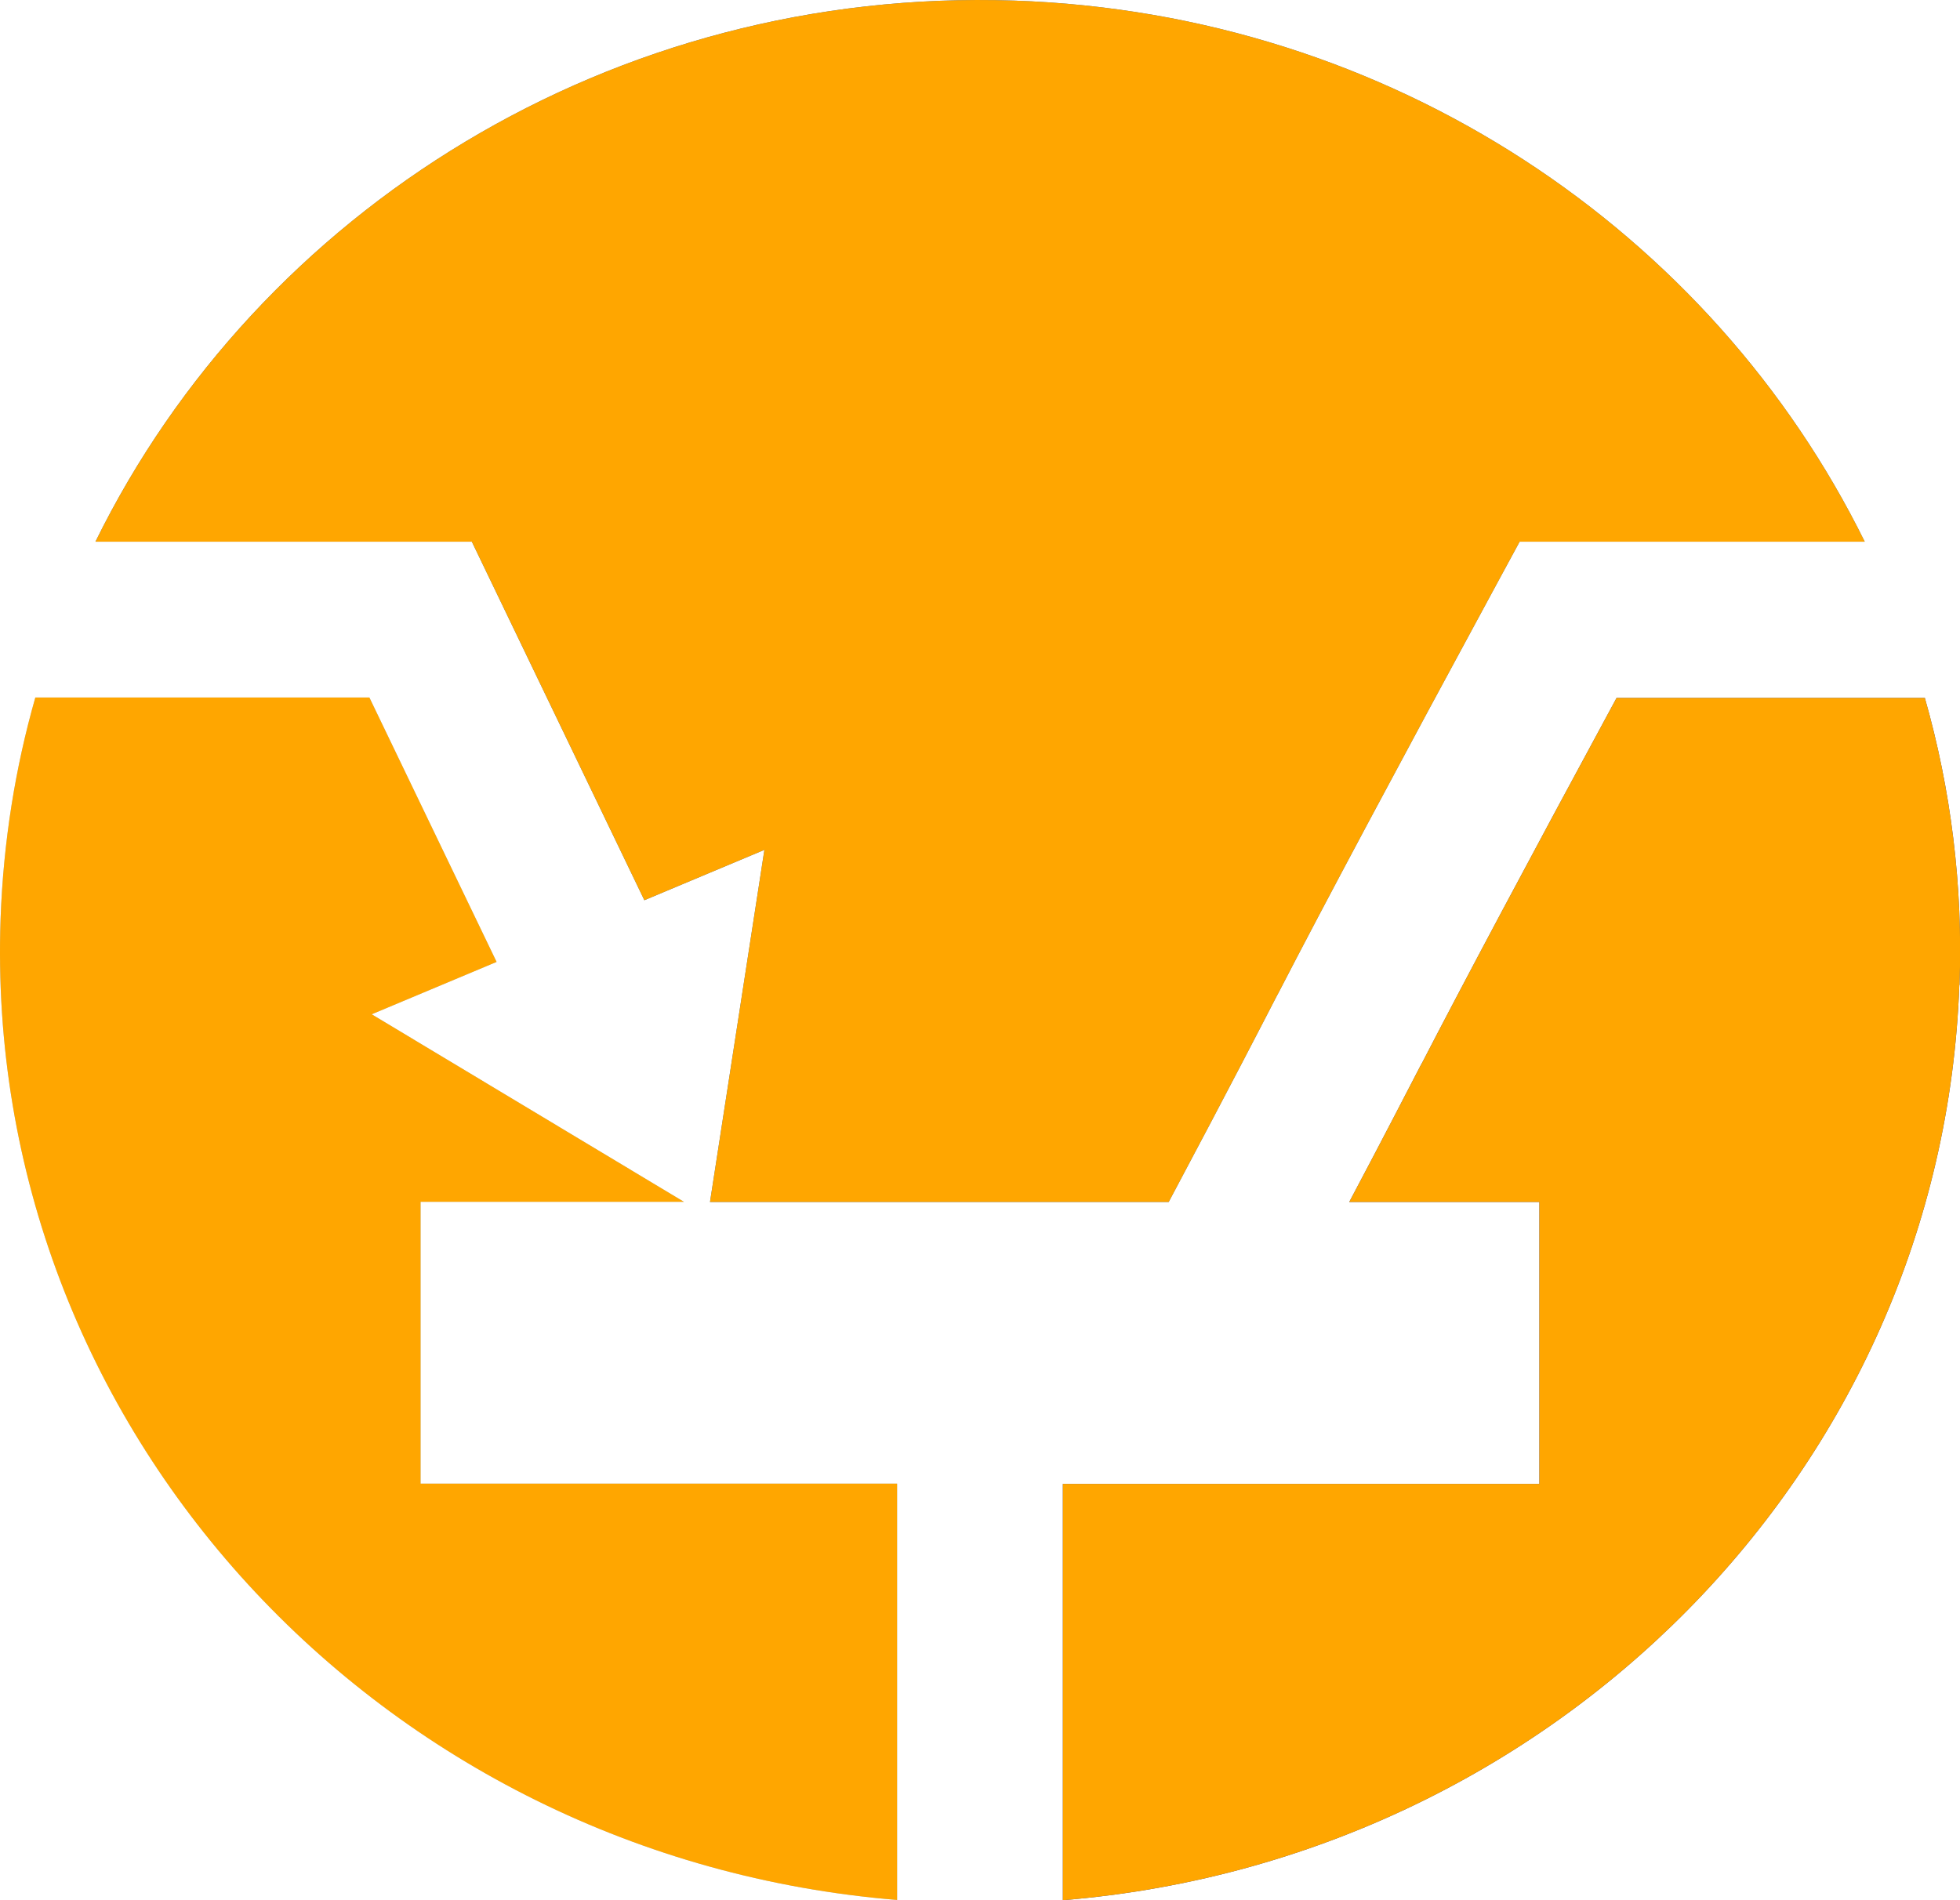
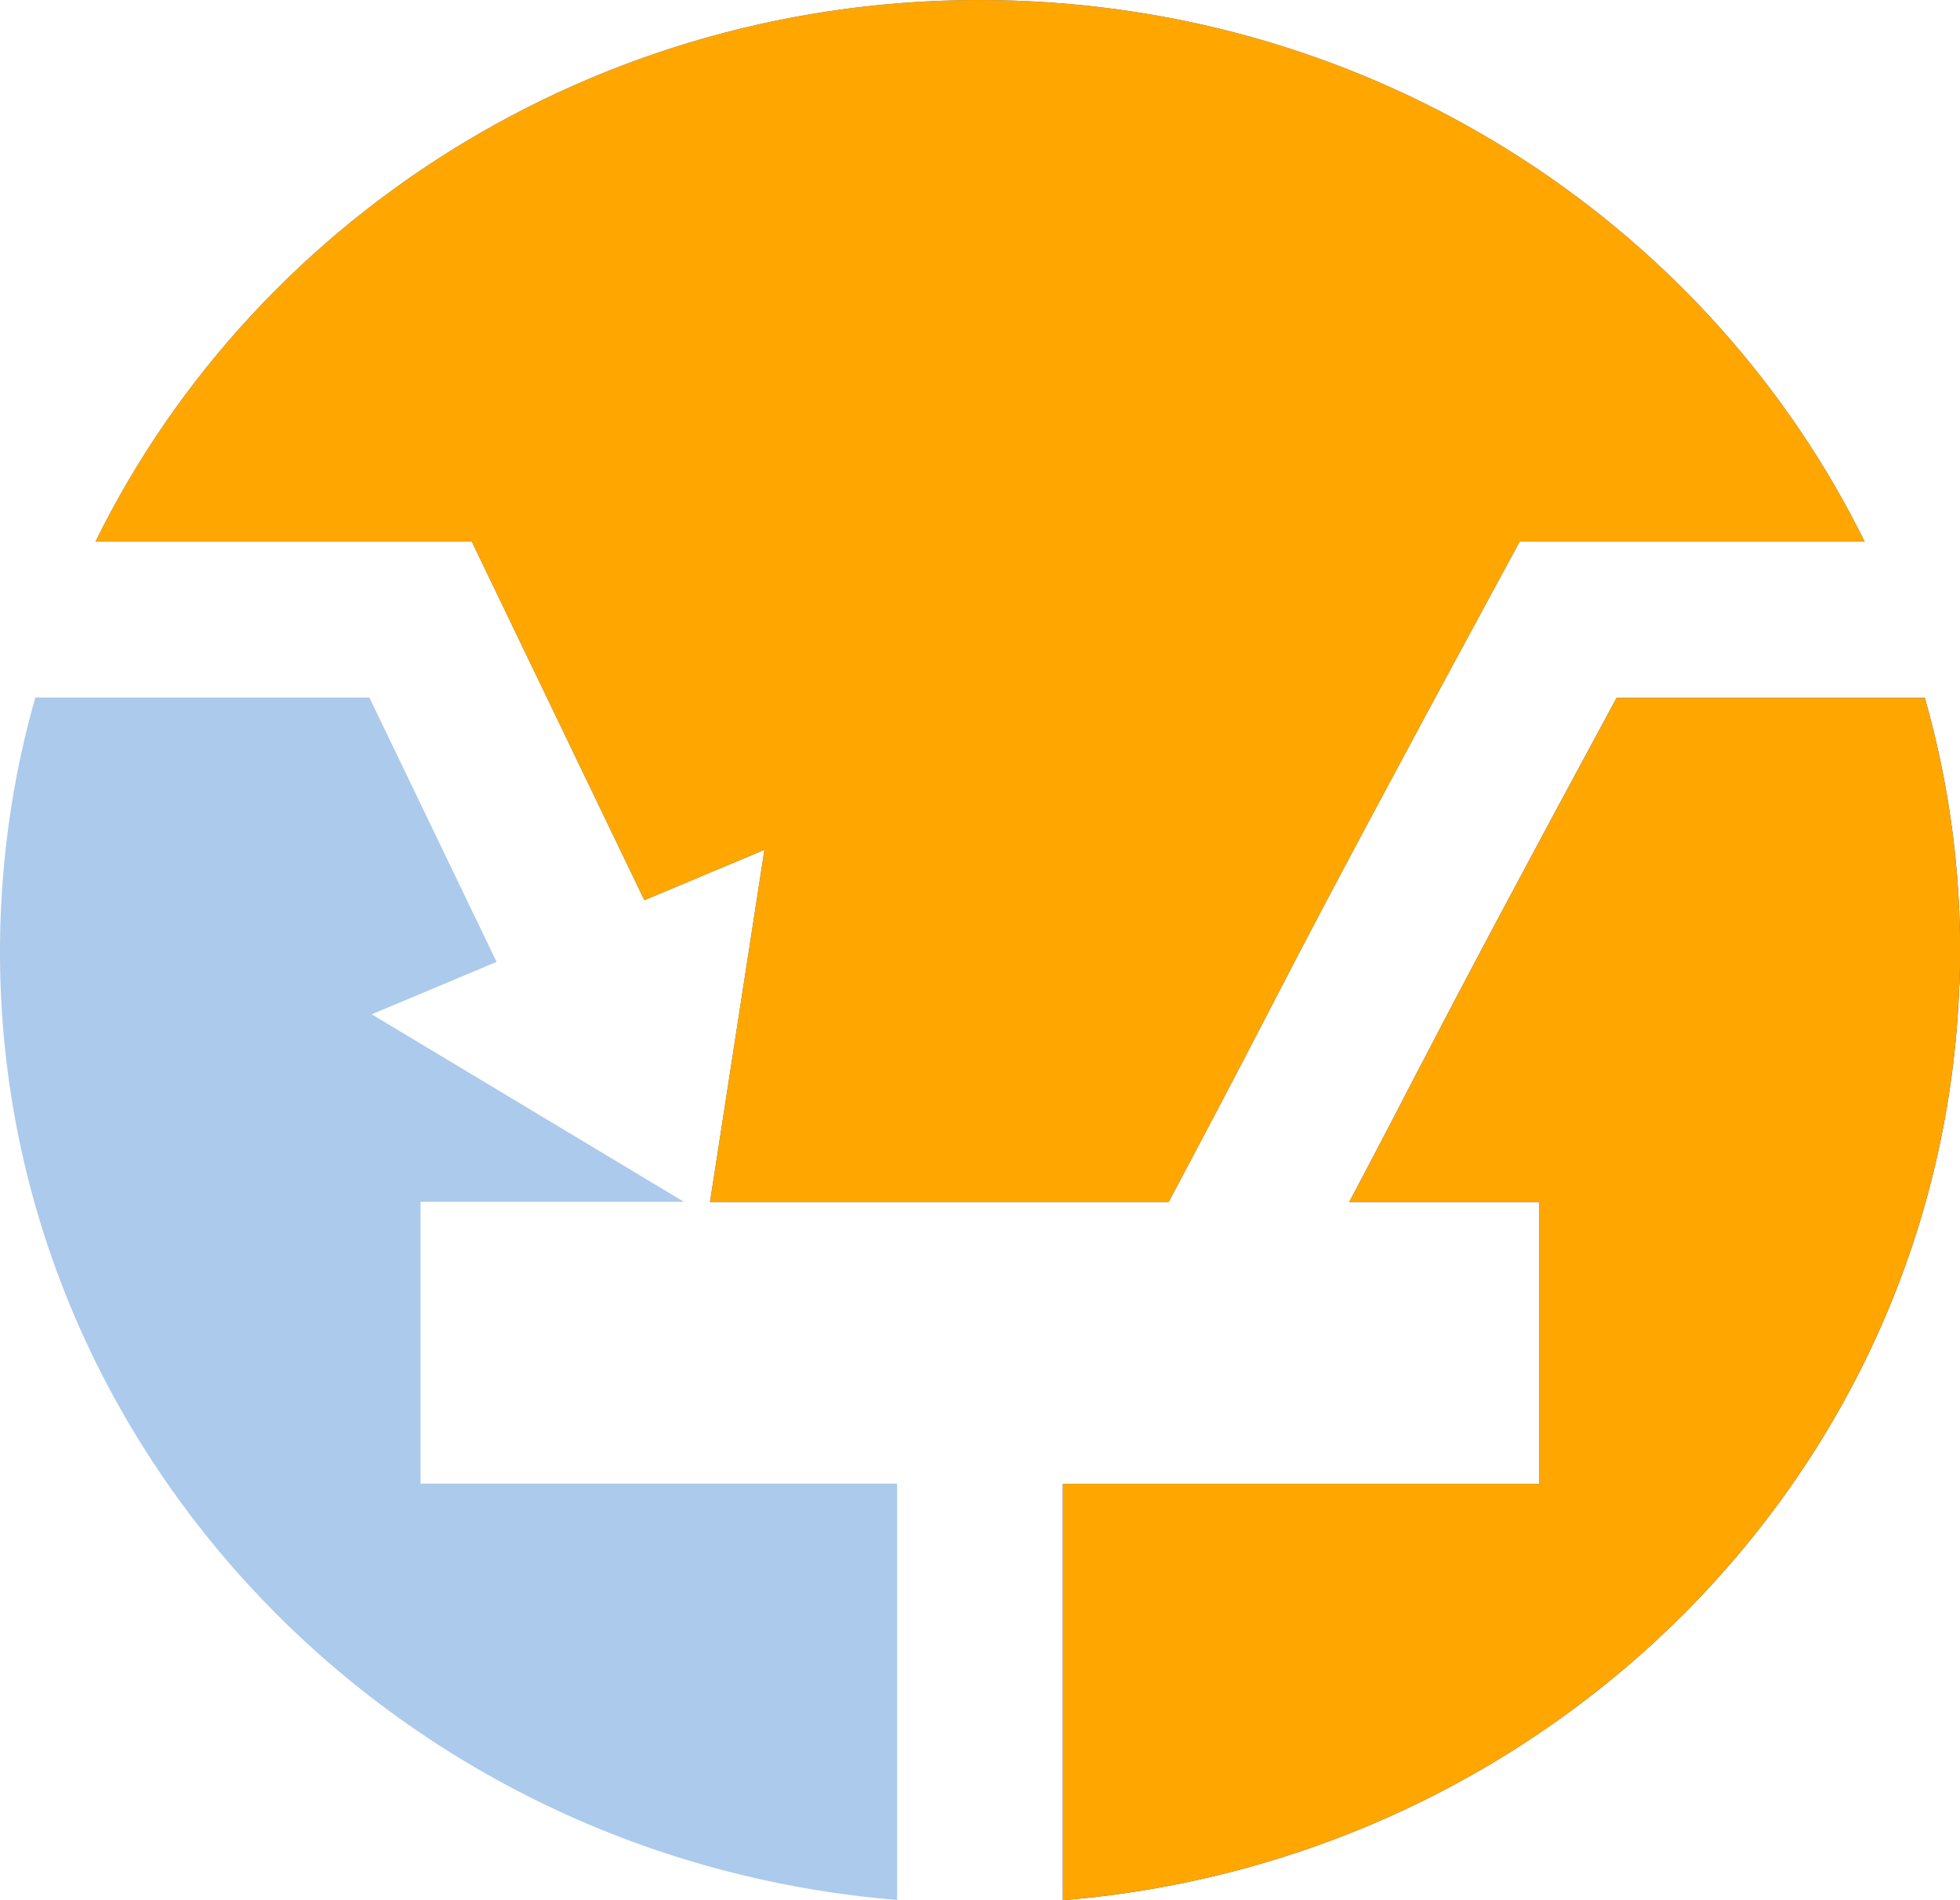
<svg xmlns="http://www.w3.org/2000/svg" width="33" height="32" viewBox="0 0 33 32" fill="none">
-   <path d="M11.95 20.242H19.677C19.709 20.18 19.745 20.114 19.78 20.048C20.65 18.414 21.288 17.178 21.498 16.77L21.53 16.711C22.286 15.246 23.523 12.93 25.205 9.825L25.586 9.122H31.396C28.826 3.908 23.433 0.225 17.075 0.01C10.31 -0.219 4.351 3.541 1.607 9.122H7.944L10.849 15.16L12.87 14.312L11.954 20.242H11.95Z" fill="#3D73B9" />
+   <path d="M11.95 20.242H19.677C19.709 20.18 19.745 20.114 19.78 20.048C20.65 18.414 21.288 17.178 21.498 16.77L21.53 16.711C22.286 15.246 23.523 12.93 25.205 9.825L25.586 9.122H31.396C28.826 3.908 23.433 0.225 17.075 0.01C10.31 -0.219 4.351 3.541 1.607 9.122H7.944L10.849 15.16L12.87 14.312L11.954 20.242Z" fill="#3D73B9" />
  <path d="M7.081 24.985V20.239H11.515L6.258 17.081L8.361 16.199L6.219 11.746H0.595C0.256 12.934 0.057 14.177 0.01 15.465C-0.296 24.044 6.393 31.283 15.104 31.996V24.985H7.081Z" fill="#ACCAEB" />
  <path d="M32.989 16.586C32.693 24.788 26.107 31.331 17.895 32V24.989H25.918V20.242H22.717C23.319 19.107 23.747 18.272 23.915 17.95L23.947 17.892C24.638 16.555 25.736 14.492 27.218 11.753H32.408C32.846 13.287 33.053 14.914 32.992 16.59L32.989 16.586Z" fill="#324999" />
  <path d="M11.95 20.242H19.677C19.709 20.18 19.745 20.114 19.78 20.048C20.65 18.414 21.288 17.178 21.498 16.77L21.53 16.711C22.286 15.246 23.523 12.93 25.205 9.825L25.586 9.122H31.396C28.826 3.908 23.433 0.225 17.075 0.01C10.31 -0.219 4.351 3.541 1.607 9.122H7.944L10.849 15.16L12.87 14.312L11.954 20.242H11.95Z" fill="#FFA600" />
-   <path d="M7.081 24.985V20.239H11.515L6.258 17.081L8.361 16.199L6.219 11.746H0.595C0.256 12.934 0.057 14.177 0.01 15.465C-0.296 24.044 6.393 31.283 15.104 31.996V24.985H7.081Z" fill="#FFA600" />
  <path d="M32.989 16.586C32.693 24.788 26.107 31.331 17.895 32V24.989H25.918V20.242H22.717C23.319 19.107 23.747 18.272 23.915 17.95L23.947 17.892C24.638 16.555 25.736 14.492 27.218 11.753H32.408C32.846 13.287 33.053 14.914 32.992 16.59L32.989 16.586Z" fill="#FFA600" />
</svg>